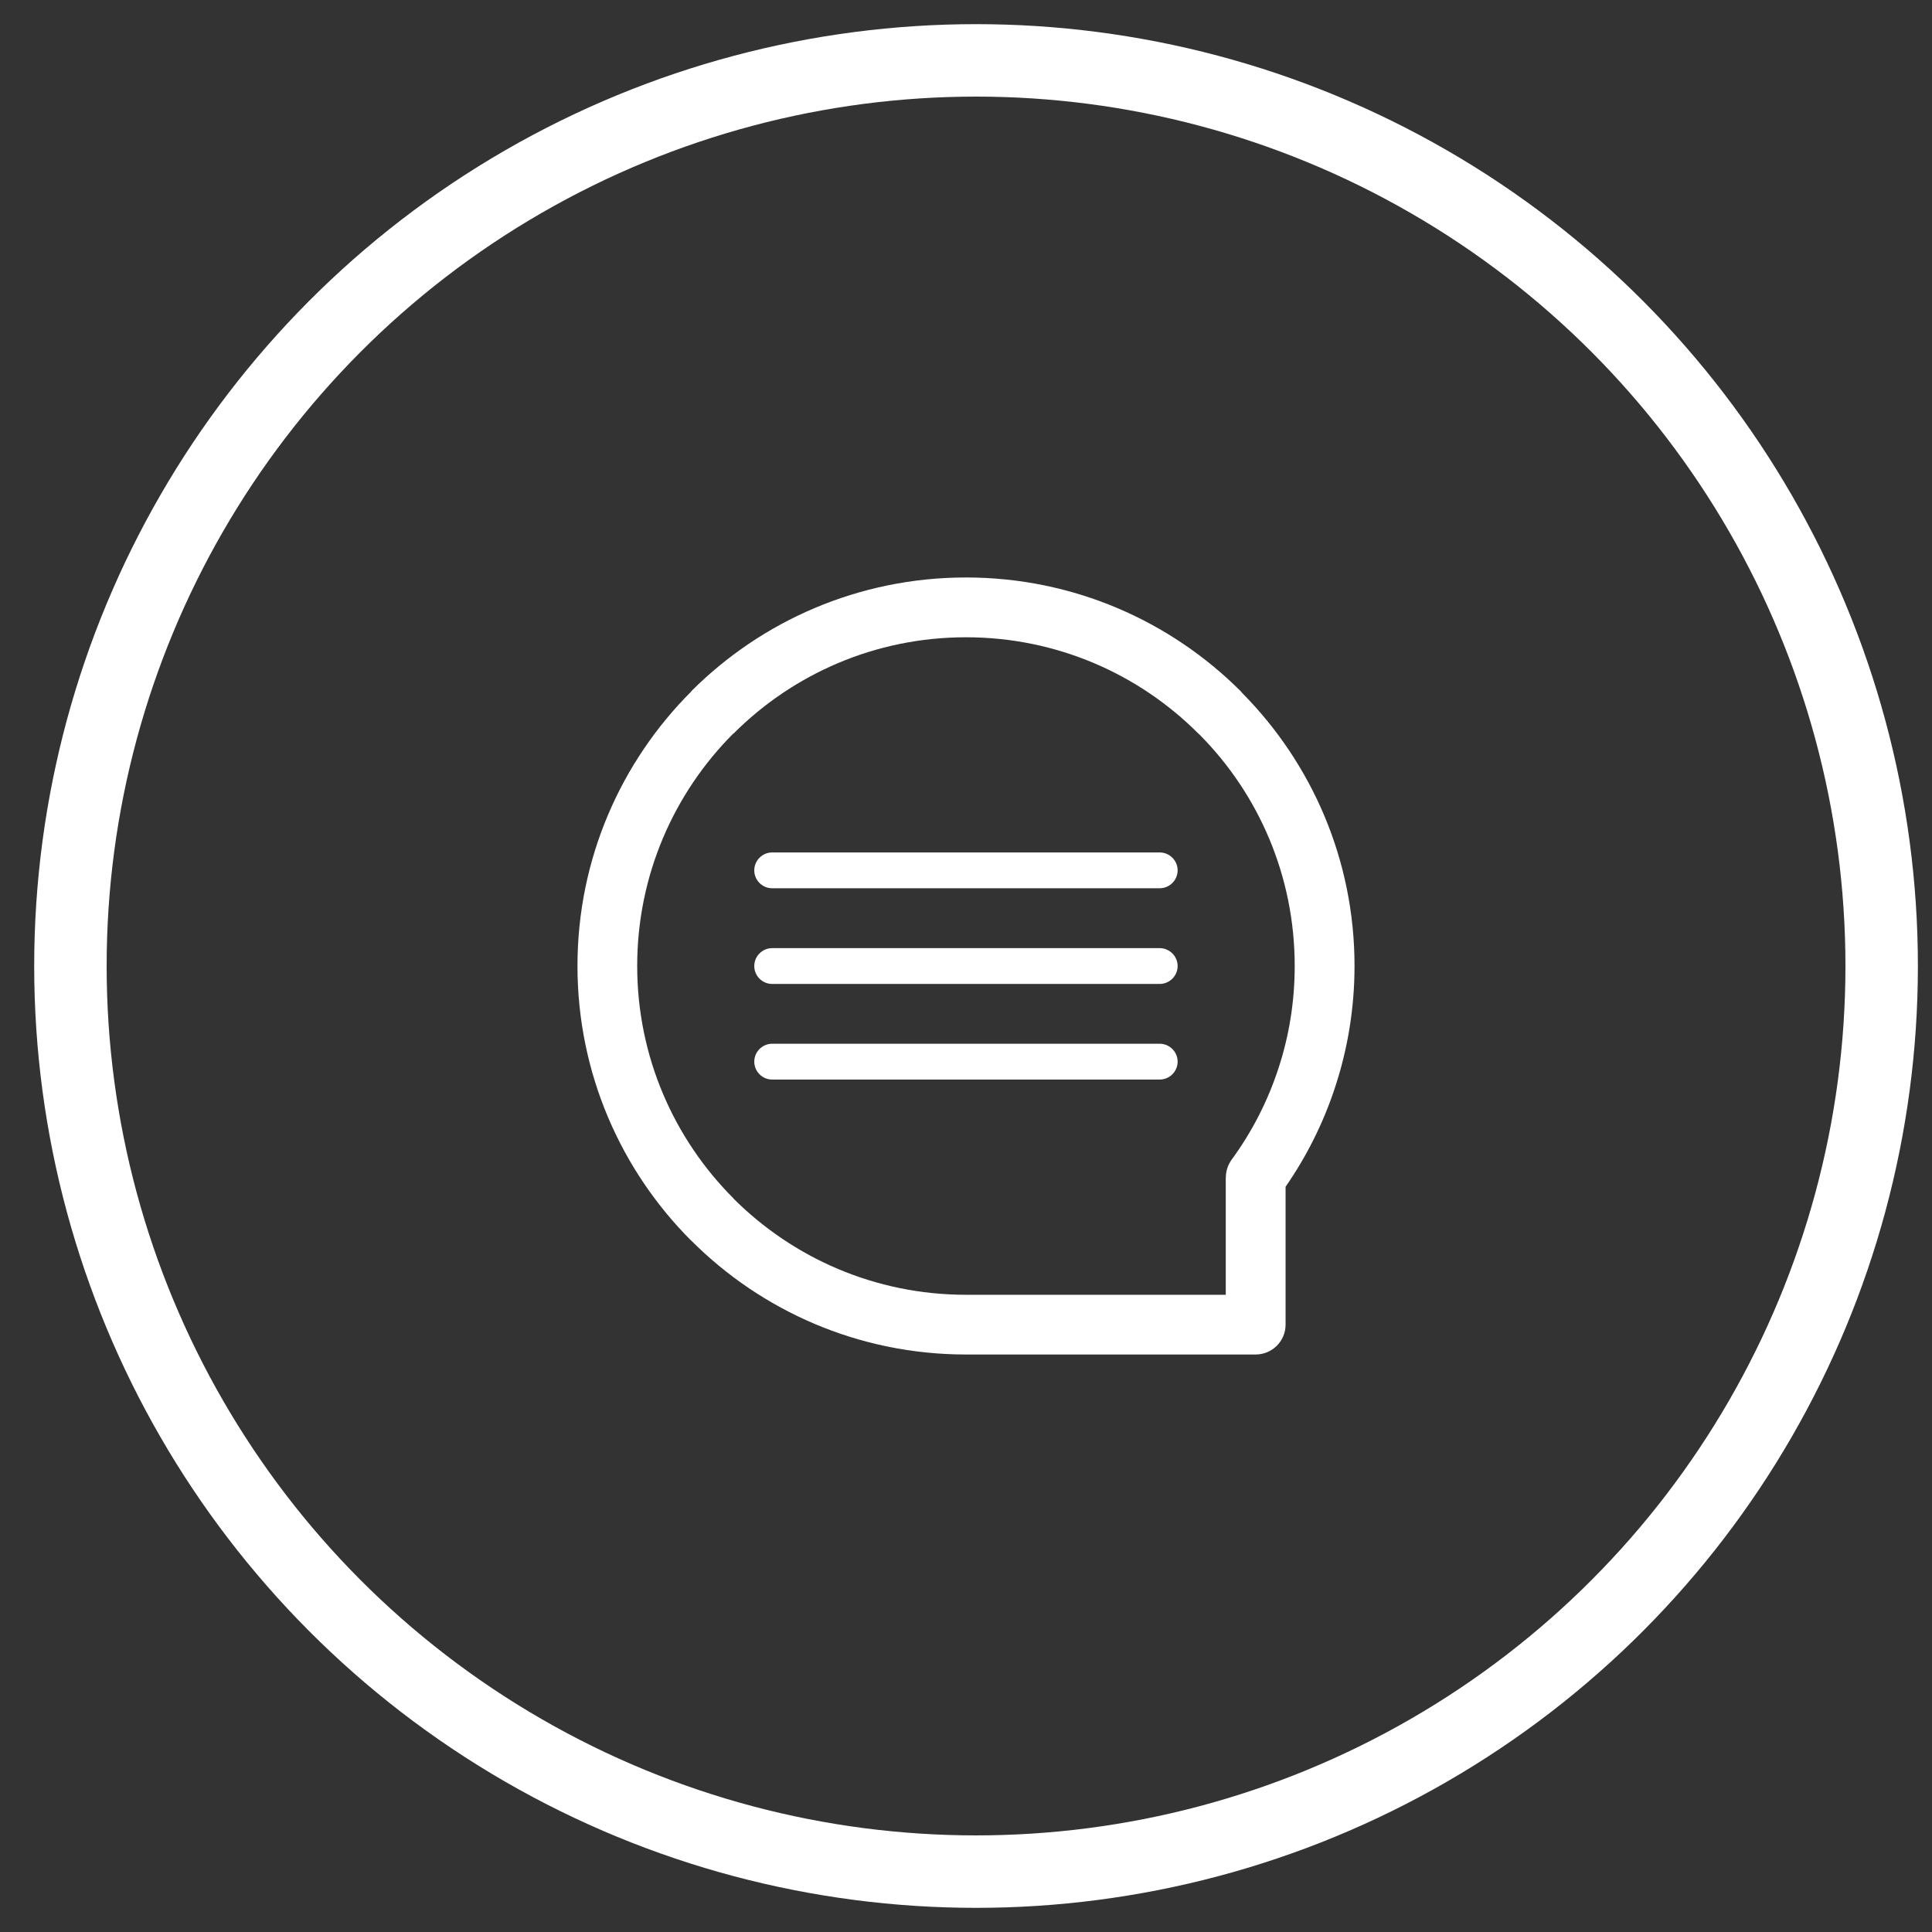
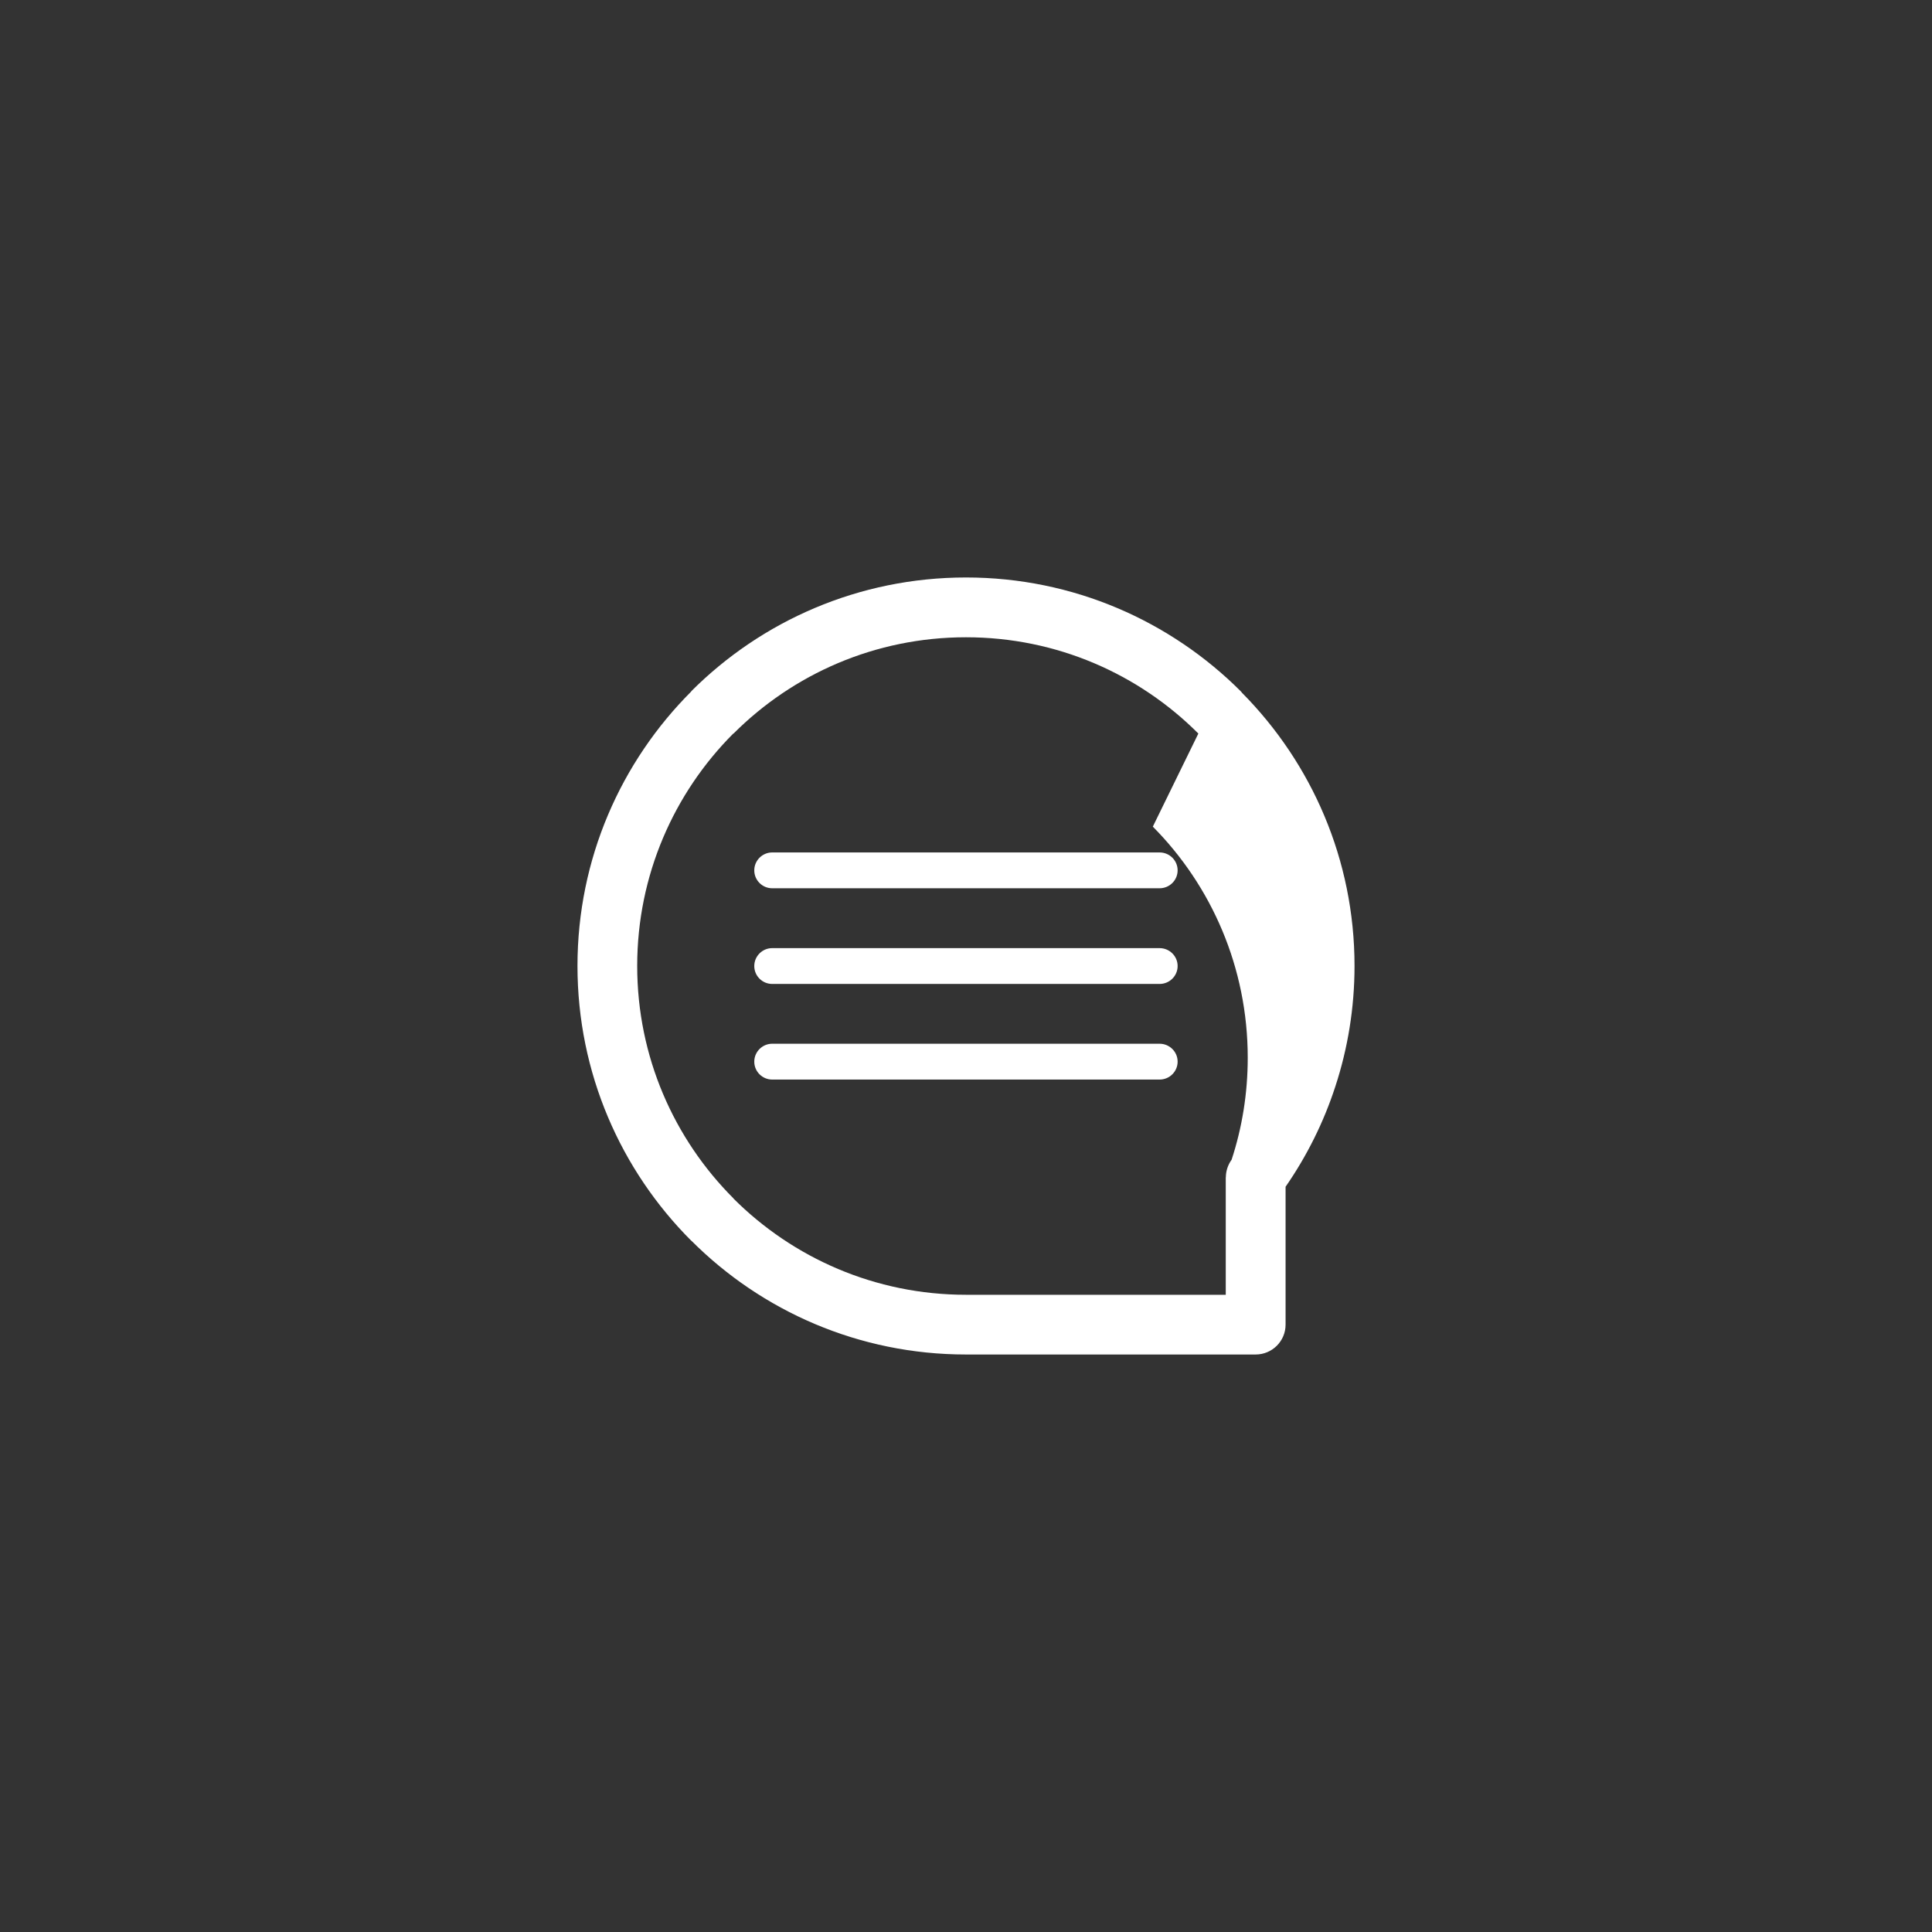
<svg xmlns="http://www.w3.org/2000/svg" version="1.1" id="Layer_1" x="0px" y="0px" width="80px" height="80px" viewBox="0 0 80 80" enable-background="new 0 0 80 80" xml:space="preserve">
  <rect x="0" y="0" width="80" height="80" fill="#333333" stroke="none" />
  <g>
    <g>
-       <circle fill="none" stroke="#FFFFFF" stroke-width="3" stroke-miterlimit="10" cx="40.416" cy="40" r="37.5" />
-     </g>
+       </g>
  </g>
-   <path fill="#FFFFFF" d="M40,23.912c4.441,0,8.464,1.802,11.376,4.711l0.061,0.072c2.875,2.907,4.651,6.901,4.651,11.303  c0,1.736-0.279,3.416-0.793,4.986c-0.484,1.491-1.185,2.891-2.062,4.157v5.709c0,0.685-0.556,1.237-1.241,1.237h-0.028H40  c-4.441,0-8.464-1.802-11.371-4.711v-0.002l-0.005,0.002c-2.911-2.912-4.712-6.937-4.712-11.379c0-4.437,1.801-8.457,4.717-11.37  l-0.005-0.005C31.531,25.714,35.559,23.912,40,23.912L40,23.912z M31.975,36.781h16.042c0.41,0,0.746-0.331,0.746-0.742  c0-0.41-0.336-0.741-0.746-0.741H31.975c-0.406,0-0.742,0.331-0.742,0.741C31.232,36.45,31.568,36.781,31.975,36.781L31.975,36.781z   M31.975,40.743h16.042c0.41,0,0.746-0.331,0.746-0.742c0-0.41-0.336-0.741-0.746-0.741H31.975c-0.406,0-0.742,0.331-0.742,0.741  C31.232,40.412,31.568,40.743,31.975,40.743L31.975,40.743z M31.975,44.702h16.042c0.41,0,0.746-0.331,0.746-0.742  c0-0.41-0.336-0.741-0.746-0.741H31.975c-0.406,0-0.742,0.331-0.742,0.741C31.232,44.371,31.568,44.702,31.975,44.702L31.975,44.702  z M49.621,30.375c-2.459-2.464-5.865-3.987-9.621-3.987c-3.762,0-7.162,1.523-9.626,3.987l-0.005-0.002l-0.005,0.002  c-2.454,2.459-3.979,5.862-3.979,9.623c0,3.76,1.525,7.163,3.989,9.627l-0.005,0.002c2.464,2.462,5.869,3.987,9.631,3.987h10.756  v-4.861h0.004c0-0.255,0.08-0.512,0.238-0.731c0.835-1.141,1.498-2.424,1.945-3.8c0.434-1.325,0.668-2.744,0.668-4.224  c0-3.732-1.498-7.115-3.93-9.569L49.621,30.375z" />
+   <path fill="#FFFFFF" d="M40,23.912c4.441,0,8.464,1.802,11.376,4.711l0.061,0.072c2.875,2.907,4.651,6.901,4.651,11.303  c0,1.736-0.279,3.416-0.793,4.986c-0.484,1.491-1.185,2.891-2.062,4.157v5.709c0,0.685-0.556,1.237-1.241,1.237h-0.028H40  c-4.441,0-8.464-1.802-11.371-4.711v-0.002l-0.005,0.002c-2.911-2.912-4.712-6.937-4.712-11.379c0-4.437,1.801-8.457,4.717-11.37  l-0.005-0.005C31.531,25.714,35.559,23.912,40,23.912L40,23.912z M31.975,36.781h16.042c0.41,0,0.746-0.331,0.746-0.742  c0-0.41-0.336-0.741-0.746-0.741H31.975c-0.406,0-0.742,0.331-0.742,0.741C31.232,36.45,31.568,36.781,31.975,36.781L31.975,36.781z   M31.975,40.743h16.042c0.41,0,0.746-0.331,0.746-0.742c0-0.41-0.336-0.741-0.746-0.741H31.975c-0.406,0-0.742,0.331-0.742,0.741  C31.232,40.412,31.568,40.743,31.975,40.743L31.975,40.743z M31.975,44.702h16.042c0.41,0,0.746-0.331,0.746-0.742  c0-0.41-0.336-0.741-0.746-0.741H31.975c-0.406,0-0.742,0.331-0.742,0.741C31.232,44.371,31.568,44.702,31.975,44.702L31.975,44.702  z M49.621,30.375c-2.459-2.464-5.865-3.987-9.621-3.987c-3.762,0-7.162,1.523-9.626,3.987l-0.005-0.002l-0.005,0.002  c-2.454,2.459-3.979,5.862-3.979,9.623c0,3.76,1.525,7.163,3.989,9.627l-0.005,0.002c2.464,2.462,5.869,3.987,9.631,3.987h10.756  v-4.861h0.004c0-0.255,0.08-0.512,0.238-0.731c0.434-1.325,0.668-2.744,0.668-4.224  c0-3.732-1.498-7.115-3.93-9.569L49.621,30.375z" />
</svg>